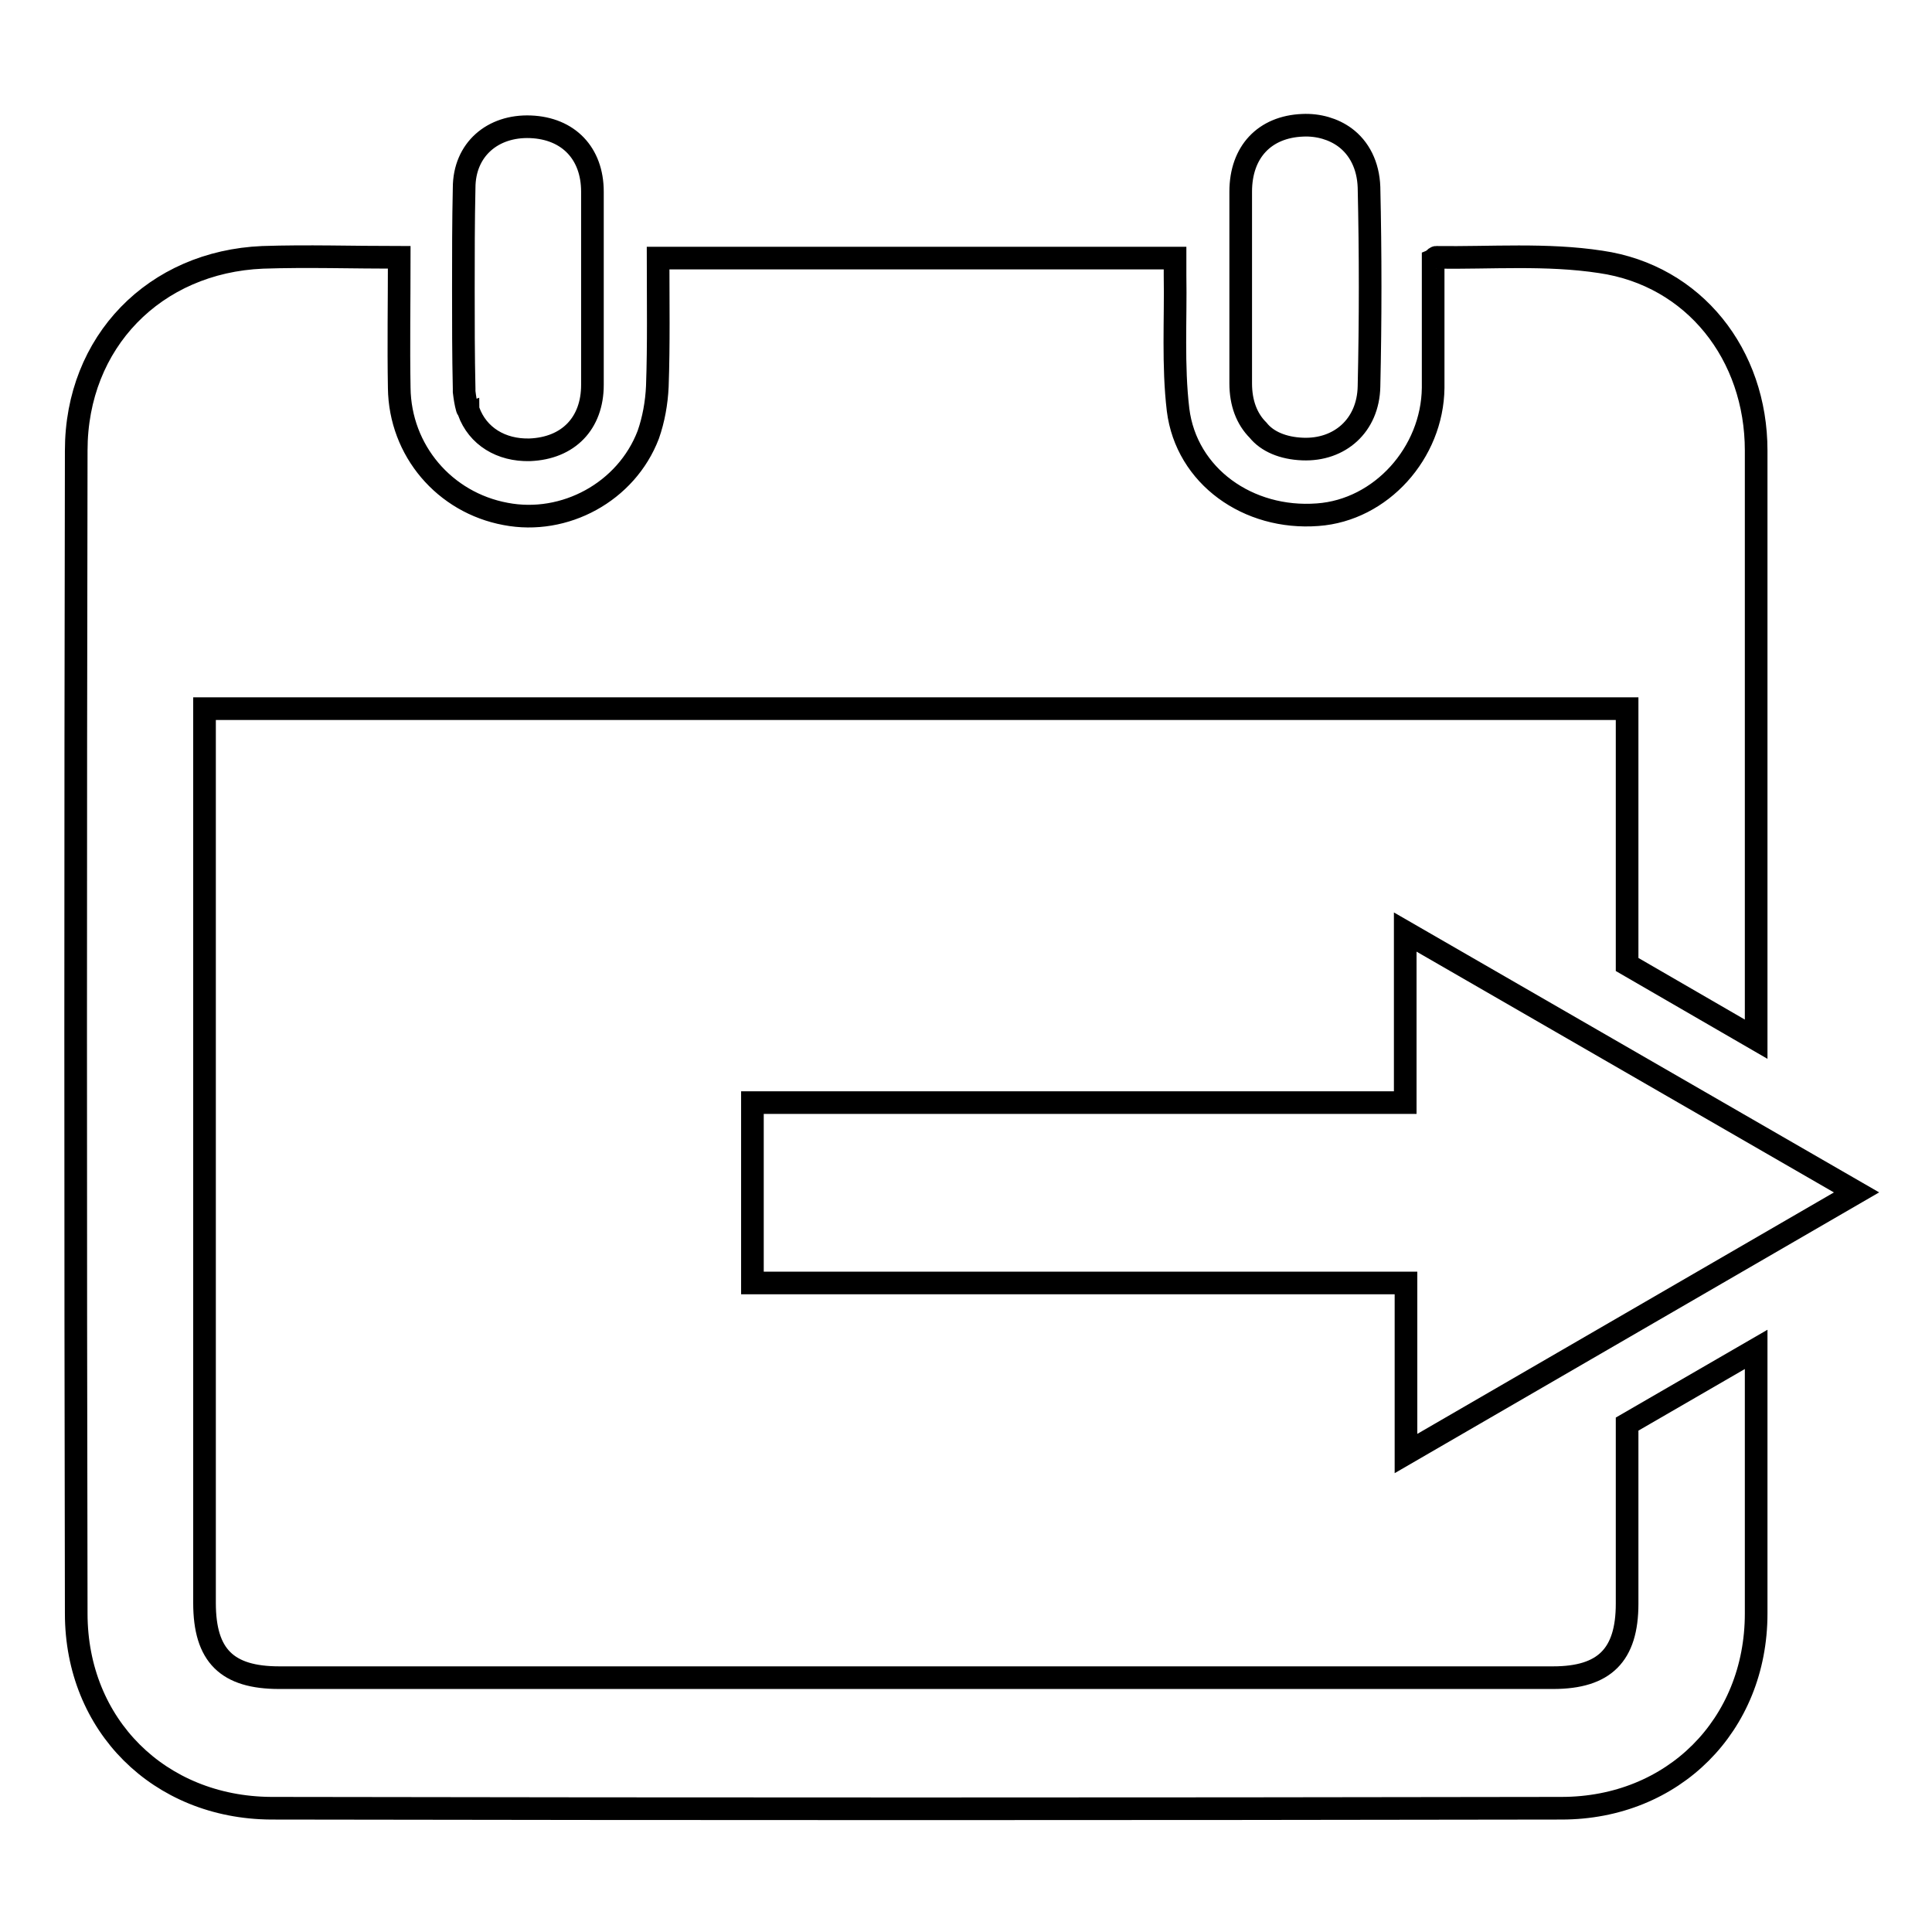
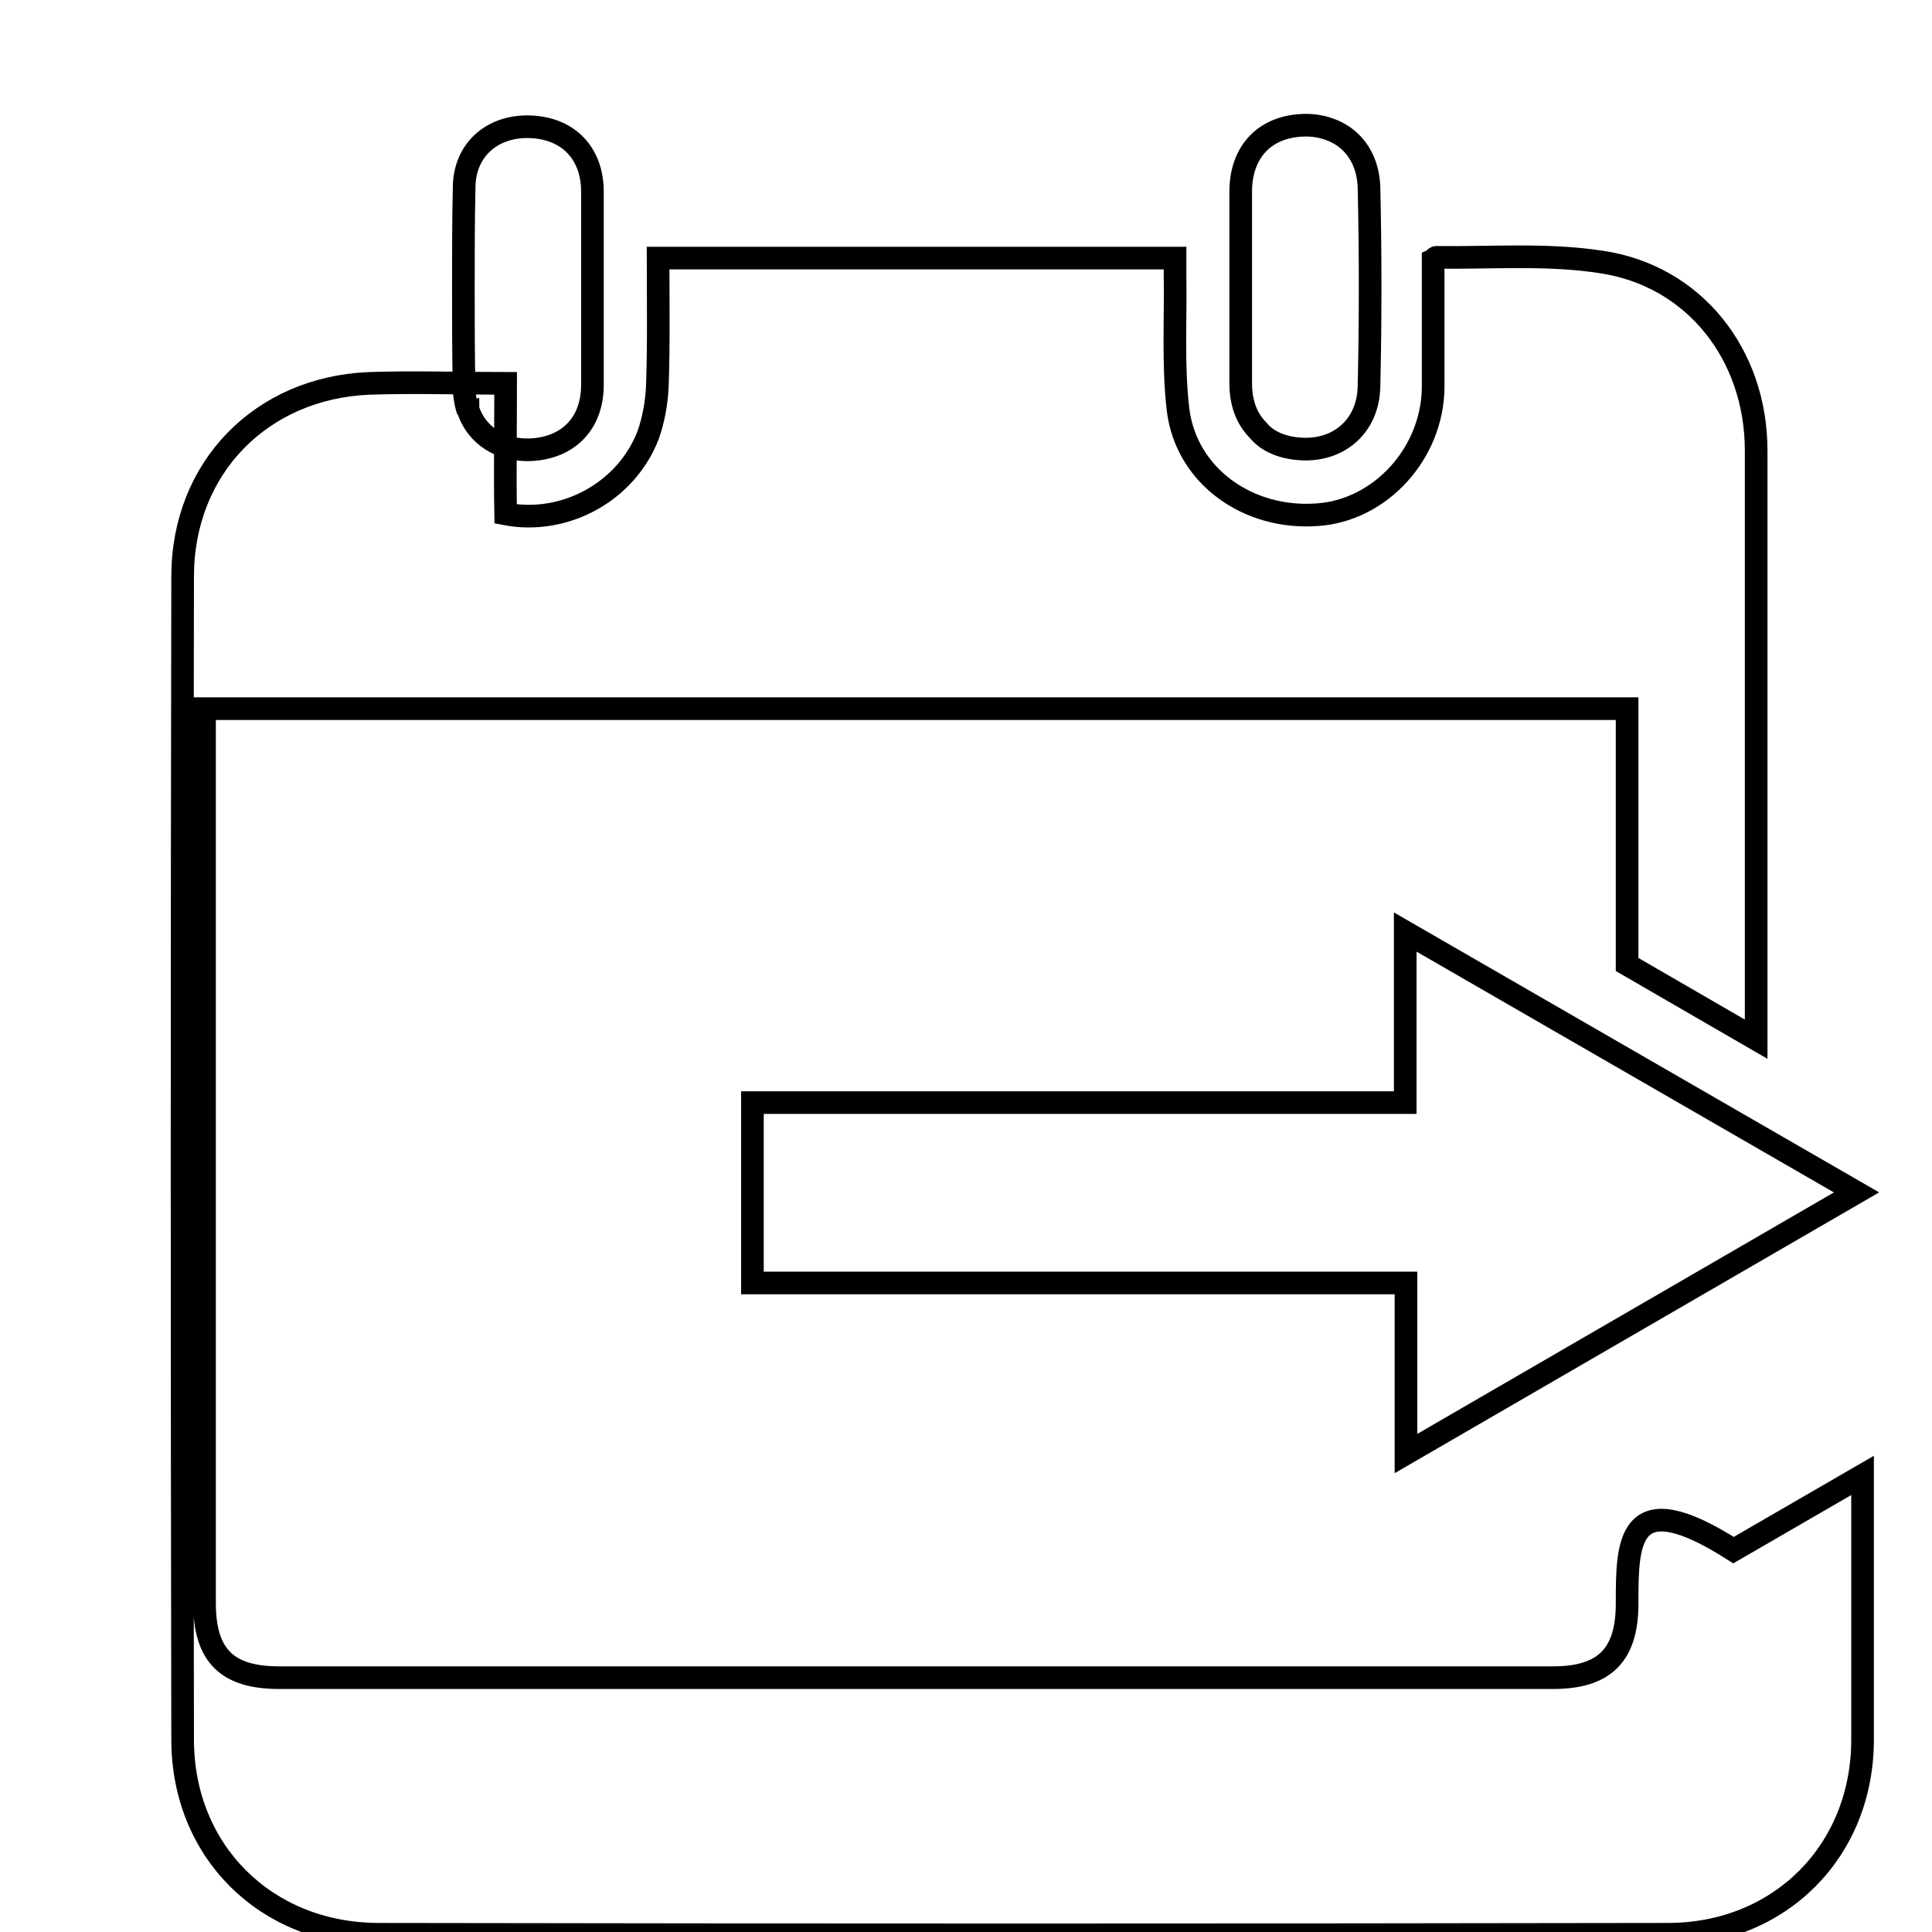
<svg xmlns="http://www.w3.org/2000/svg" version="1.1" x="0px" y="0px" viewBox="0 0 256 256" enable-background="new 0 0 256 256" xml:space="preserve">
  <g>
    <g>
-       <path stroke-width="3" fill-opacity="0" stroke="#000000" d="M61.5,51.6c0,0.1,0,0.2,0,0.3l0,0c0.1,0.8,0.2,1.5,0.4,2.2c0,0,0,0.1,0.1,0.1c0,0.1,0.1,0.2,0.1,0.3c1.2,3.3,4.3,5.2,8.1,5.1c5.1-0.2,8.3-3.5,8.3-8.6v0l0,0c0-4.2,0-8.5,0-12.7c0-4.3,0-8.6,0-12.9v0c0-5.1-3.2-8.4-8.2-8.6c-5-0.2-8.8,3-8.8,8.1c-0.1,4.5-0.1,8.9-0.1,13.3c0,4.5,0,8.9,0.1,13.3C61.5,51.5,61.5,51.6,61.5,51.6z M172.6,59.5c4.9,0.2,8.7-3.1,8.8-8.3c0.2-8.8,0.2-17.6,0-26.4c-0.1-2.9-1.3-5.2-3.2-6.6c-1.5-1.1-3.5-1.7-5.6-1.6c-5,0.2-8.2,3.5-8.2,8.8c0,4.1,0,8.3,0,12.5c0,4.3,0,8.6,0,12.9c0,2.6,0.8,4.7,2.3,6.2C167.9,58.5,170,59.4,172.6,59.5z M215.6,212.5c0,6.8-3,9.8-9.8,9.8c-56.2,0-112.5,0-168.8,0c-6.9,0-9.9-2.9-9.9-9.9c0-38.7,0-77.4,0-116.1c0-0.7,0-1.4,0-2.4c62.9,0,125.6,0,188.5,0c0,0.7,0,1.4,0,2.2c0,10.6,0,21.1,0,31.7l17.1,9.9c0-26,0-52,0-78c0-12.7-8.2-23.2-20.6-25c-7.2-1.1-14.5-0.5-21.8-0.6c-0.1,0-0.2,0.2-0.4,0.3c0,5.6,0,11.3,0,17c-0.1,8.6-6.9,16.2-15.3,16.8c-9.2,0.7-17.4-5.1-18.5-13.9c-0.7-5.9-0.3-11.9-0.4-17.8c0-0.8,0-1.5,0-2.3c-23,0-45.7,0-68.5,0c0,5.8,0.1,11.4-0.1,17c-0.1,2.2-0.5,4.4-1.2,6.4c-2.9,7.6-11.1,12-18.9,10.5c-8.1-1.5-14-8.4-14.1-16.7c-0.1-5.7,0-11.4,0-17.3c-6.2,0-12.2-0.2-18.1,0c-14.3,0.6-24.7,11.2-24.7,25.6c-0.1,51.4-0.1,102.7,0,154.1c0,14.8,11,25.7,25.8,25.8c57,0.1,114,0.1,171,0c14.8,0,25.8-11,25.8-25.8c0-11.7,0-23.3,0-35l-17.1,9.9C215.6,196.4,215.6,204.4,215.6,212.5z M246,158l-59.8-34.5v22.6H99.7V170h86.6v22.6L246,158z" />
+       <path stroke-width="3" fill-opacity="0" stroke="#000000" d="M61.5,51.6c0,0.1,0,0.2,0,0.3l0,0c0.1,0.8,0.2,1.5,0.4,2.2c0,0,0,0.1,0.1,0.1c0,0.1,0.1,0.2,0.1,0.3c1.2,3.3,4.3,5.2,8.1,5.1c5.1-0.2,8.3-3.5,8.3-8.6v0l0,0c0-4.2,0-8.5,0-12.7c0-4.3,0-8.6,0-12.9v0c0-5.1-3.2-8.4-8.2-8.6c-5-0.2-8.8,3-8.8,8.1c-0.1,4.5-0.1,8.9-0.1,13.3c0,4.5,0,8.9,0.1,13.3C61.5,51.5,61.5,51.6,61.5,51.6z M172.6,59.5c4.9,0.2,8.7-3.1,8.8-8.3c0.2-8.8,0.2-17.6,0-26.4c-0.1-2.9-1.3-5.2-3.2-6.6c-1.5-1.1-3.5-1.7-5.6-1.6c-5,0.2-8.2,3.5-8.2,8.8c0,4.1,0,8.3,0,12.5c0,4.3,0,8.6,0,12.9c0,2.6,0.8,4.7,2.3,6.2C167.9,58.5,170,59.4,172.6,59.5z M215.6,212.5c0,6.8-3,9.8-9.8,9.8c-56.2,0-112.5,0-168.8,0c-6.9,0-9.9-2.9-9.9-9.9c0-38.7,0-77.4,0-116.1c0-0.7,0-1.4,0-2.4c62.9,0,125.6,0,188.5,0c0,0.7,0,1.4,0,2.2c0,10.6,0,21.1,0,31.7l17.1,9.9c0-26,0-52,0-78c0-12.7-8.2-23.2-20.6-25c-7.2-1.1-14.5-0.5-21.8-0.6c-0.1,0-0.2,0.2-0.4,0.3c0,5.6,0,11.3,0,17c-0.1,8.6-6.9,16.2-15.3,16.8c-9.2,0.7-17.4-5.1-18.5-13.9c-0.7-5.9-0.3-11.9-0.4-17.8c0-0.8,0-1.5,0-2.3c-23,0-45.7,0-68.5,0c0,5.8,0.1,11.4-0.1,17c-0.1,2.2-0.5,4.4-1.2,6.4c-2.9,7.6-11.1,12-18.9,10.5c-0.1-5.7,0-11.4,0-17.3c-6.2,0-12.2-0.2-18.1,0c-14.3,0.6-24.7,11.2-24.7,25.6c-0.1,51.4-0.1,102.7,0,154.1c0,14.8,11,25.7,25.8,25.8c57,0.1,114,0.1,171,0c14.8,0,25.8-11,25.8-25.8c0-11.7,0-23.3,0-35l-17.1,9.9C215.6,196.4,215.6,204.4,215.6,212.5z M246,158l-59.8-34.5v22.6H99.7V170h86.6v22.6L246,158z" />
    </g>
  </g>
</svg>